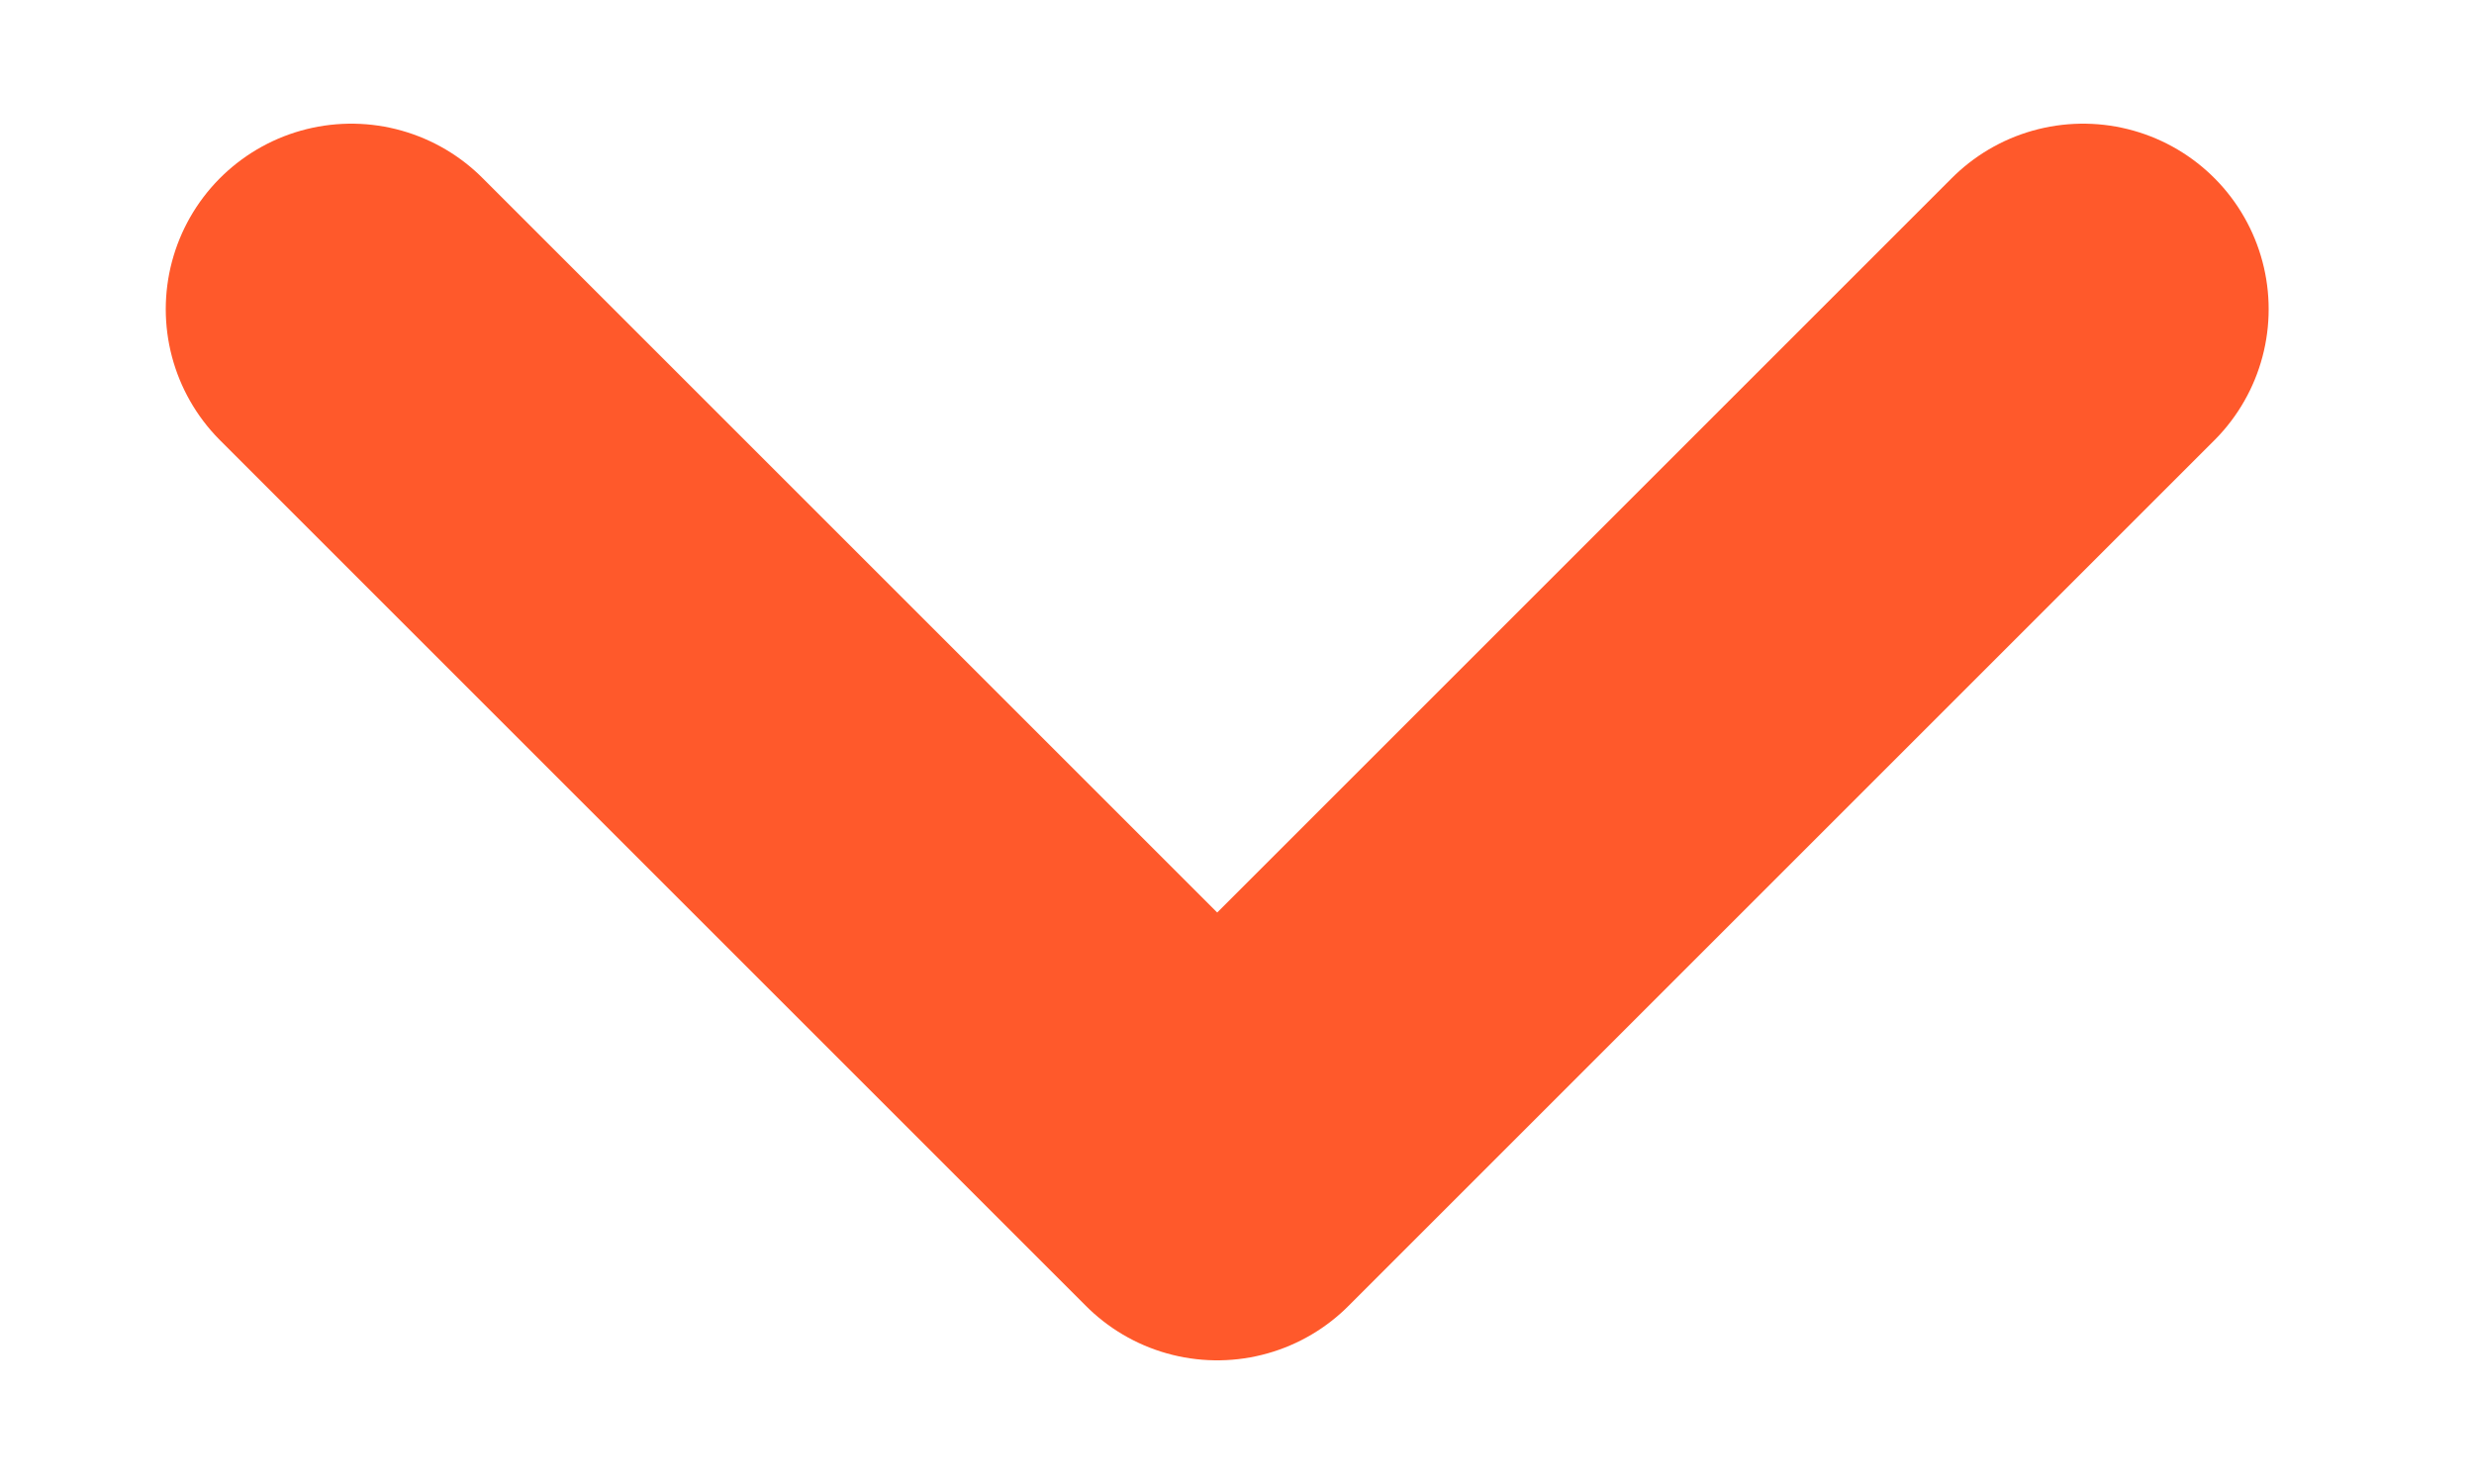
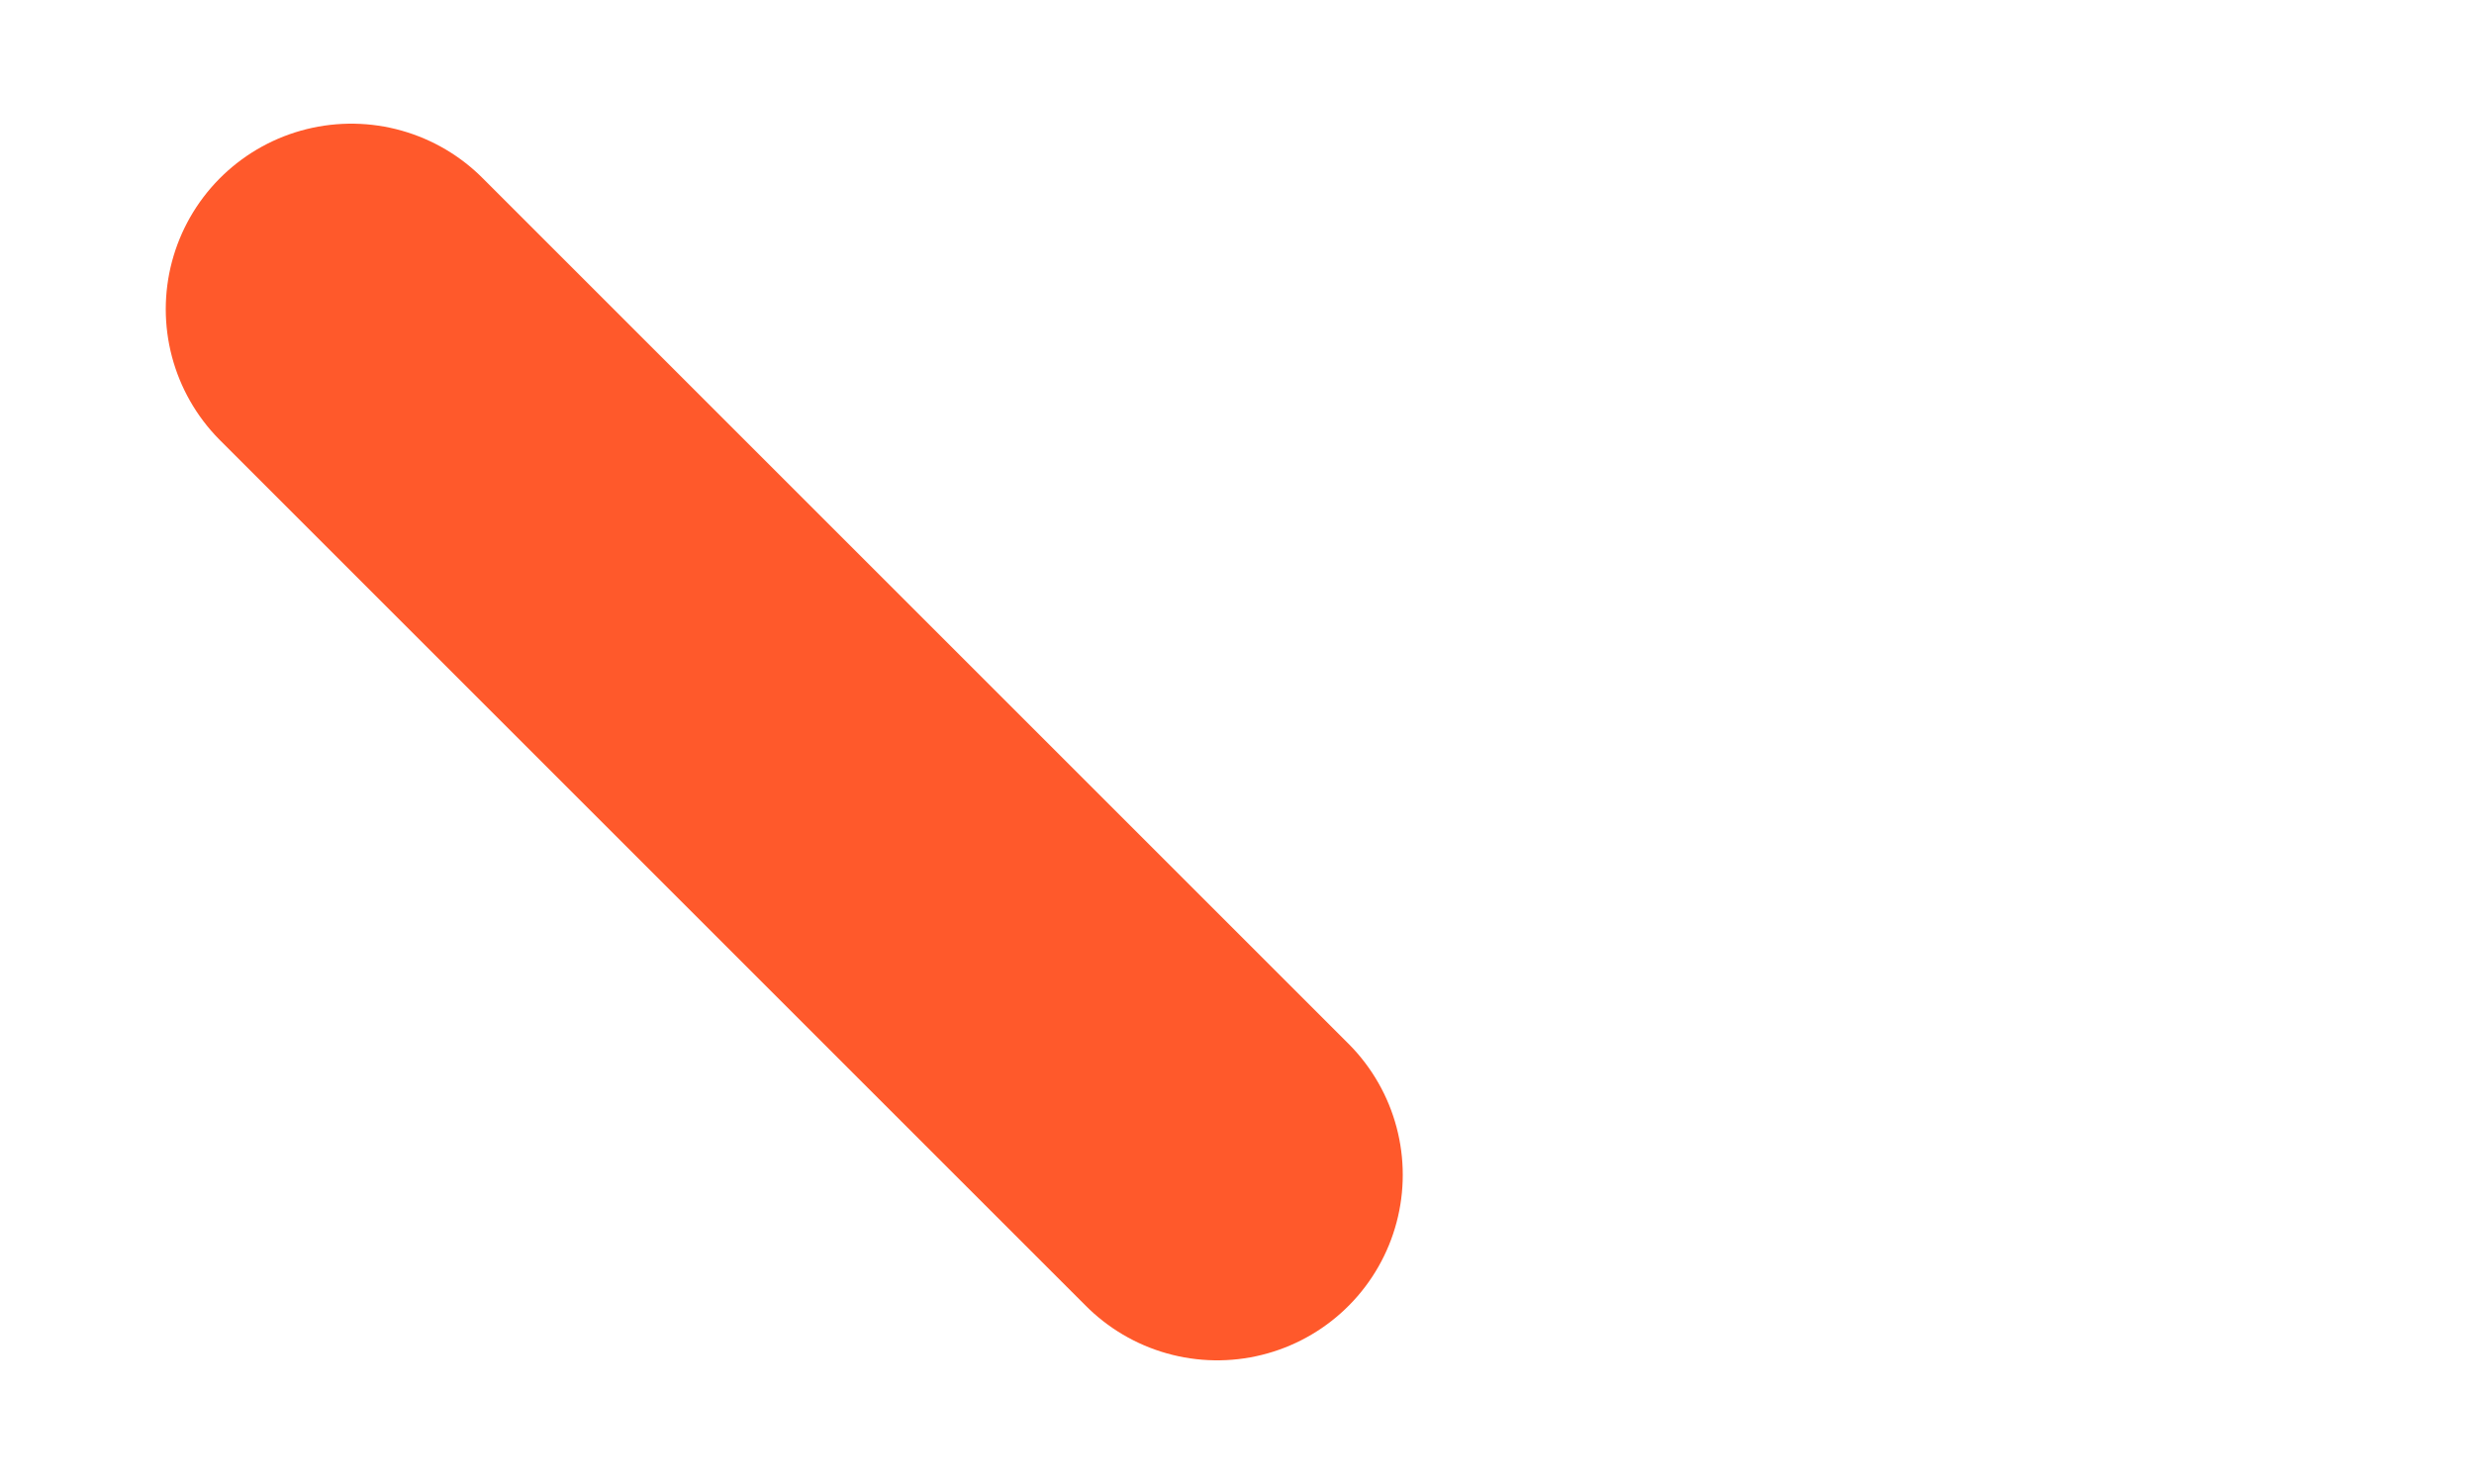
<svg xmlns="http://www.w3.org/2000/svg" width="10" height="6" viewBox="0 0 10 6" fill="none">
-   <path d="M1.42 1.25L4.92 4.75L8.42 1.25" stroke="#FF592B" stroke-width="1.5" stroke-linecap="round" stroke-linejoin="round" />
+   <path d="M1.42 1.25L4.92 4.75" stroke="#FF592B" stroke-width="1.5" stroke-linecap="round" stroke-linejoin="round" />
</svg>